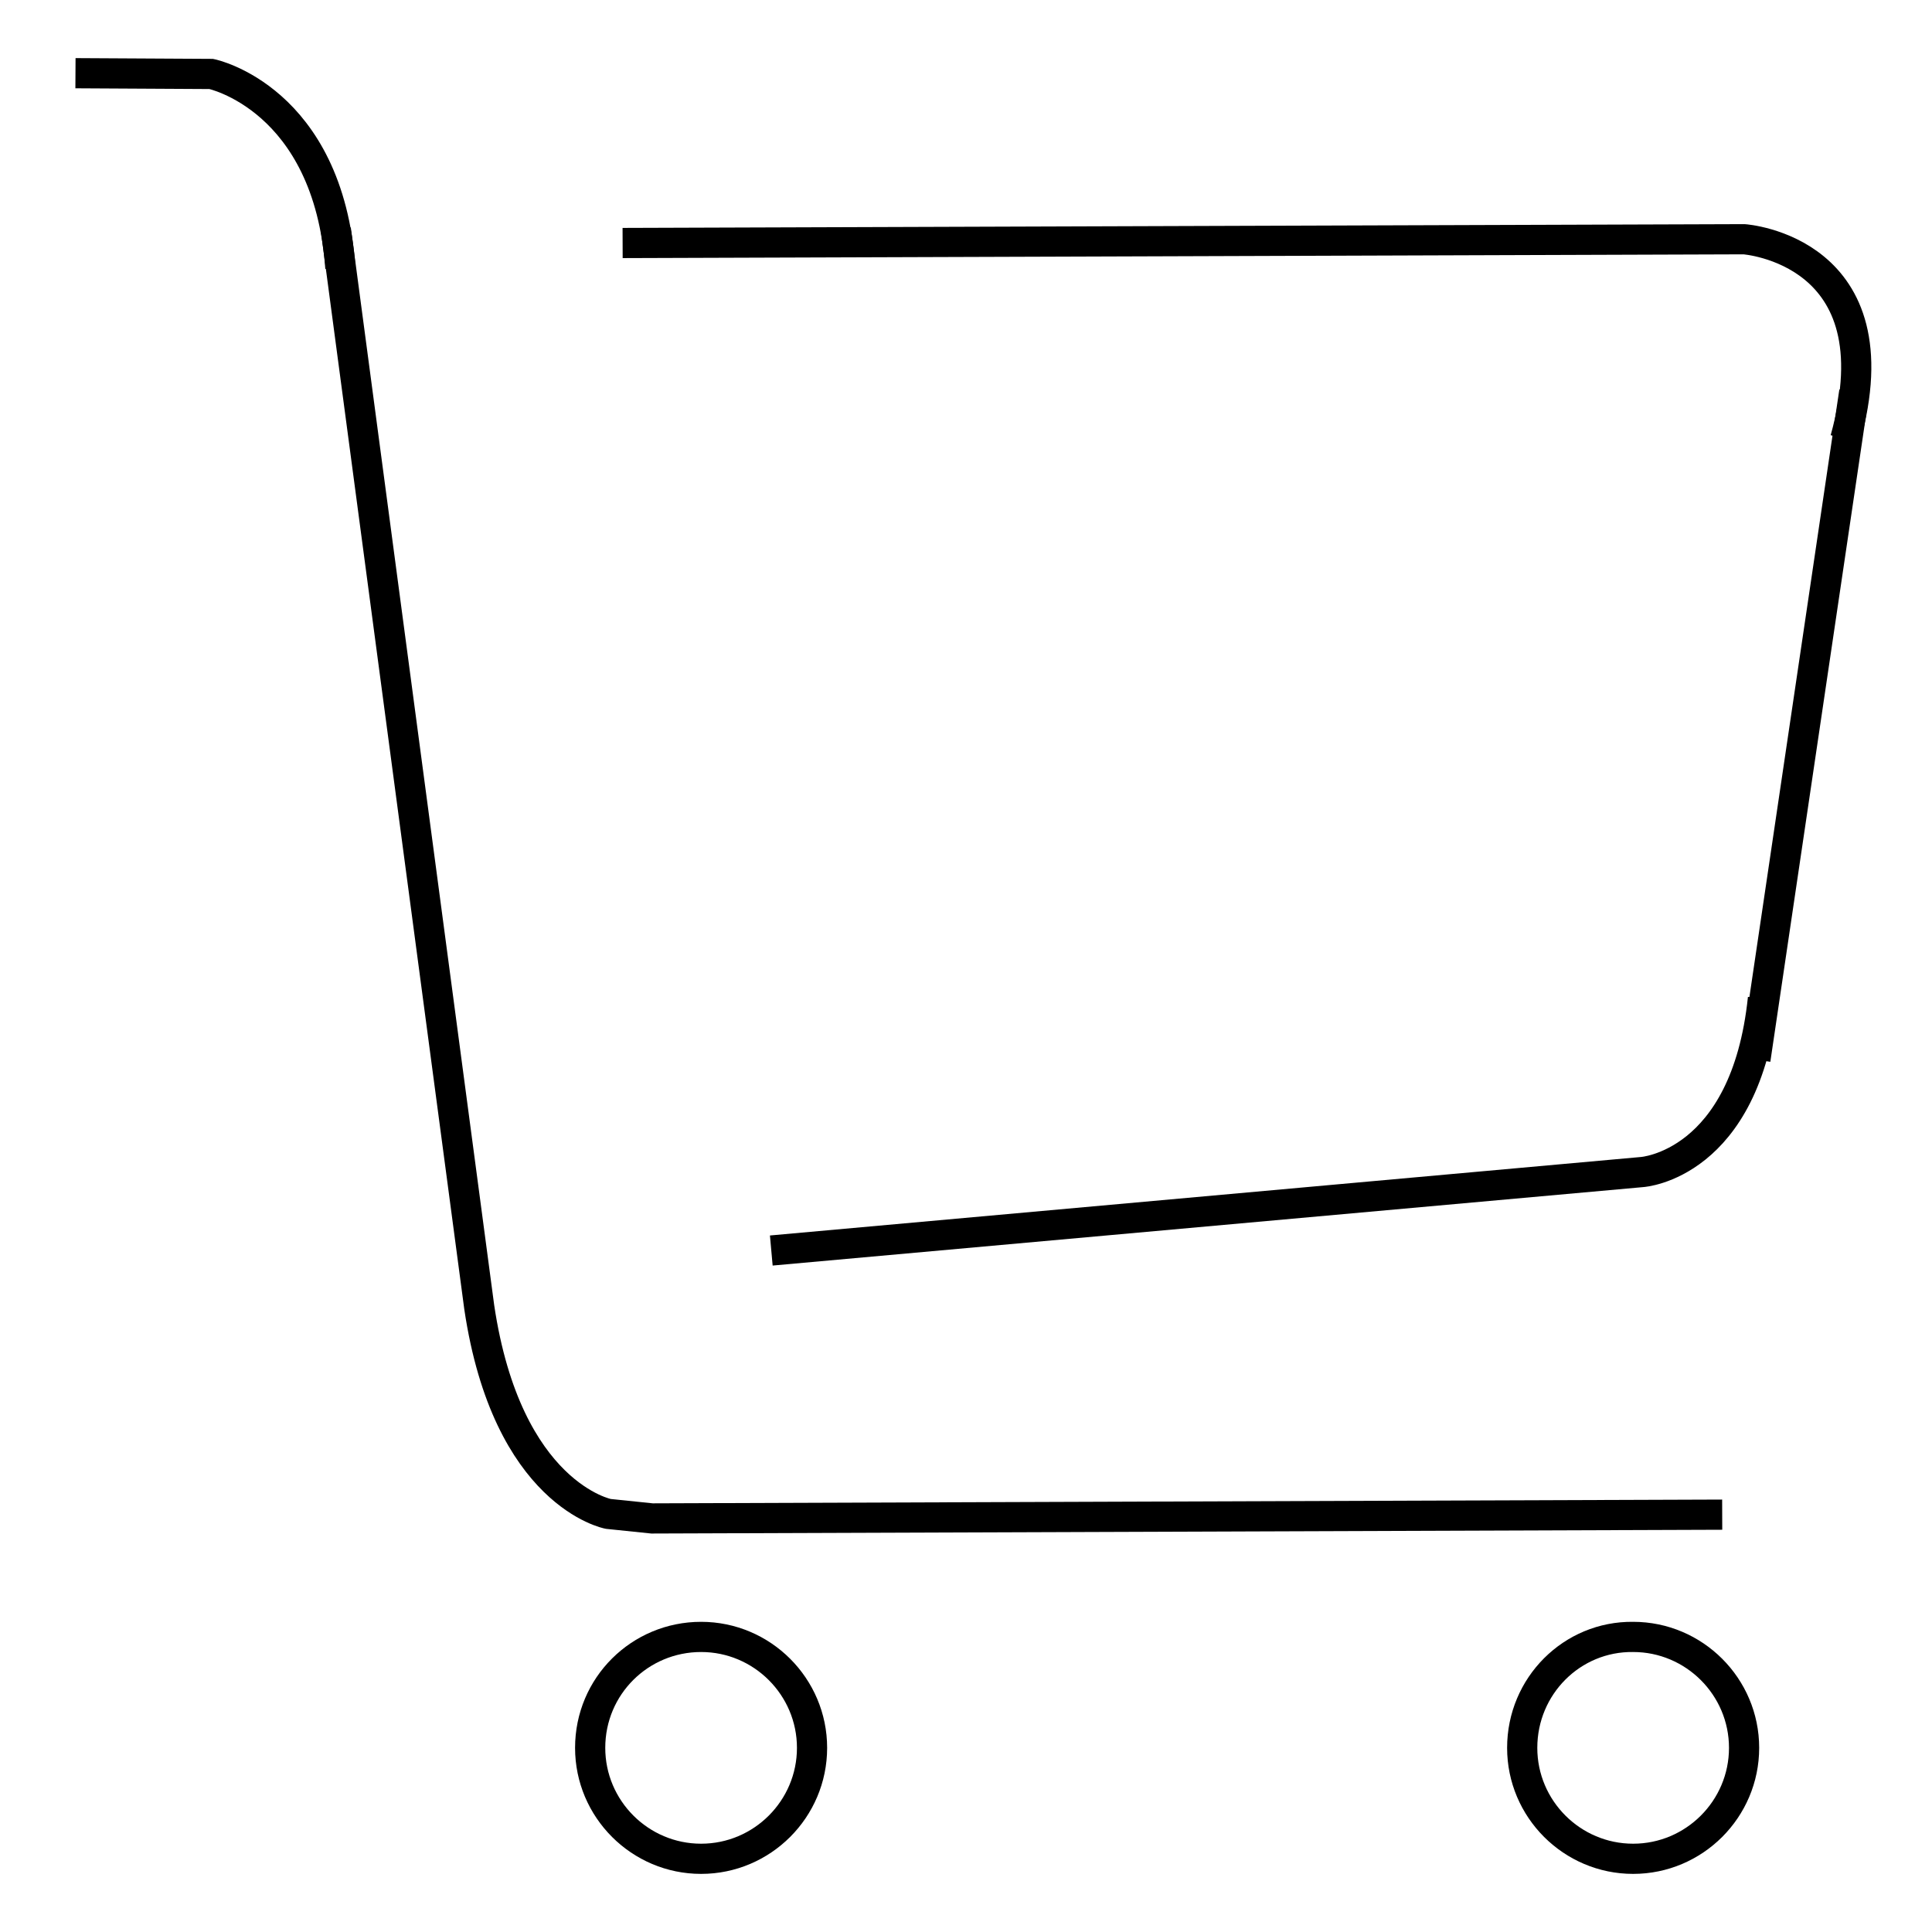
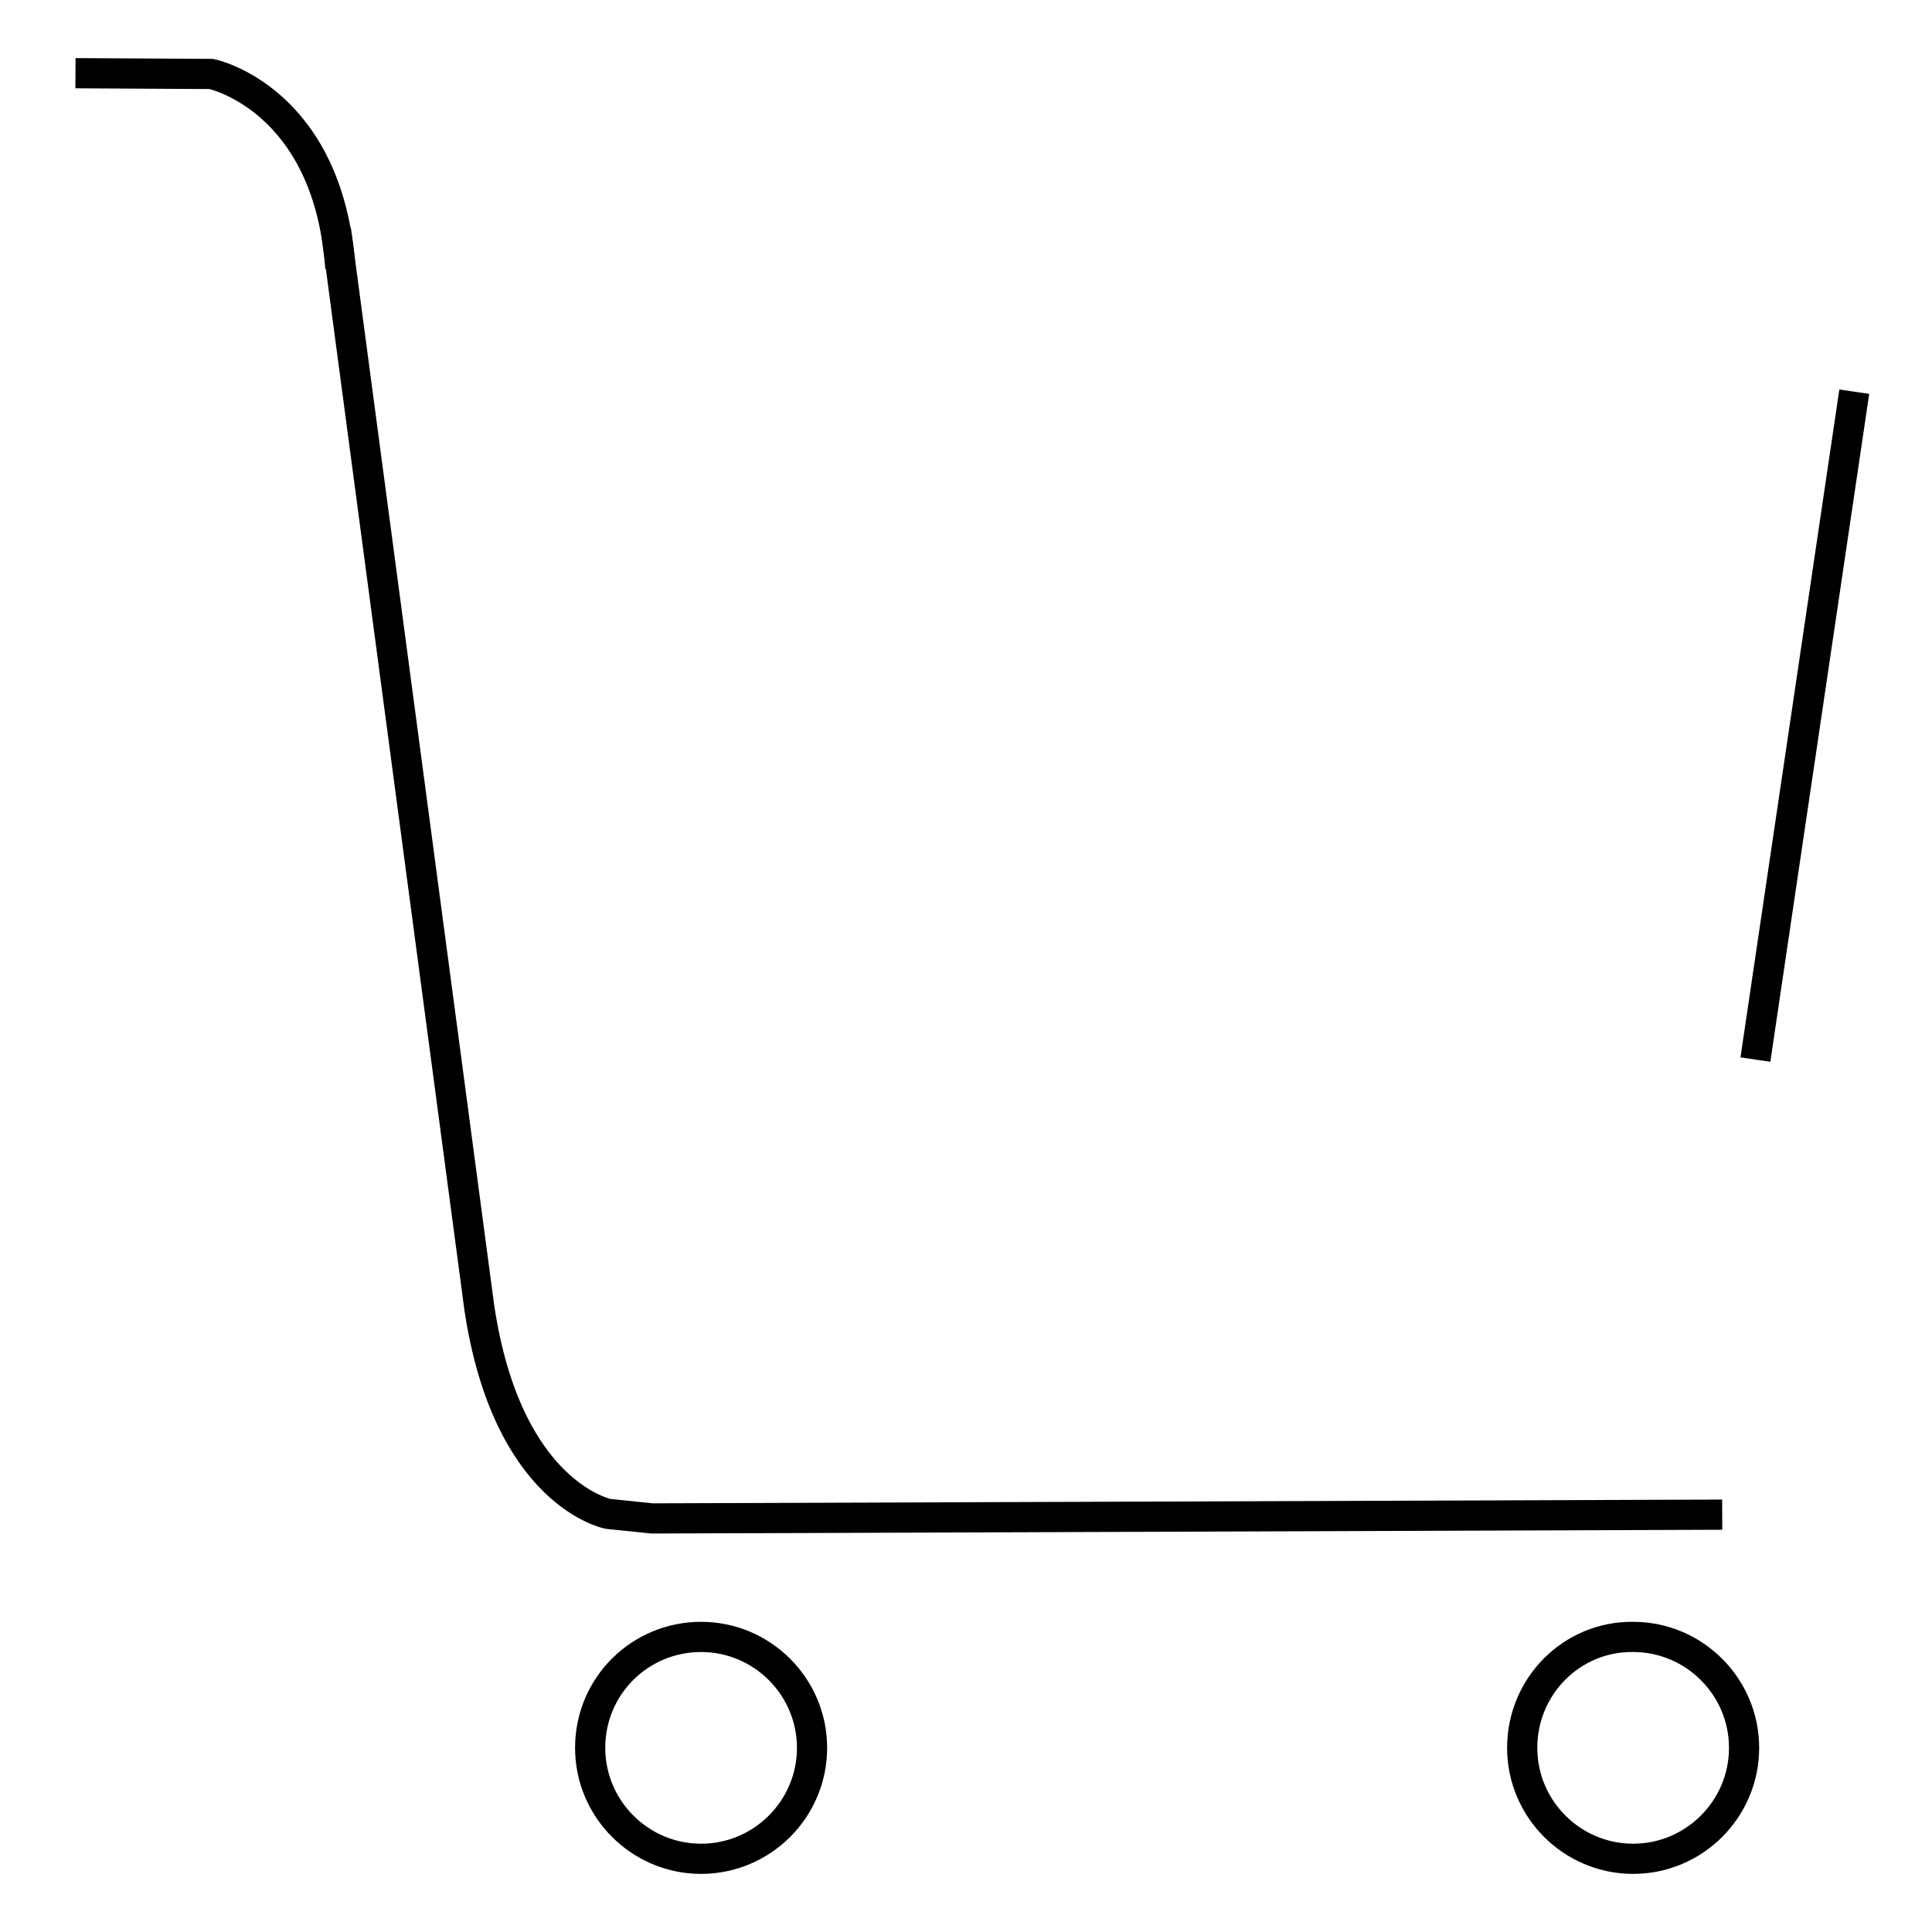
<svg xmlns="http://www.w3.org/2000/svg" version="1.1" x="0px" y="0px" viewBox="0 0 256 256" enable-background="new 0 0 256 256" xml:space="preserve">
  <g>
    <g>
      <path stroke-width="4" fill-opacity="0" stroke="#000000" d="M78.2,231.6c0,8.1,6.6,14.7,14.7,14.7s14.7-6.6,14.7-14.7c0-8.1-6.6-14.7-14.7-14.7S78.2,223.4,78.2,231.6z" />
      <path stroke-width="4" fill-opacity="0" stroke="#000000" d="M201.7,231.6c0,8.1,6.6,14.7,14.7,14.7c8.1,0,14.7-6.6,14.7-14.7c0-8.1-6.6-14.7-14.7-14.7C208.3,216.8,201.7,223.4,201.7,231.6L201.7,231.6z" />
      <path stroke-width="4" fill-opacity="0" stroke="#000000" d="M228.2,200.7l-141.8,0.5l-5.8-0.6c0,0-13.4-2.5-17.1-27.4l-19-142.8" />
      <path stroke-width="4" fill-opacity="0" stroke="#000000" d="M10,9.7l18,0.1c0,0,15.5,3.2,17.1,25.7" />
-       <path stroke-width="4" fill-opacity="0" stroke="#000000" d="M82.5,32.2l148.6-0.5c0,0,20.4,1.4,13.4,26.5" />
-       <path stroke-width="4" fill-opacity="0" stroke="#000000" d="M102.2,165.7l115.4-10.4c0,0,13.7-0.9,16-23" />
      <path stroke-width="4" fill-opacity="0" stroke="#000000" d="M245.7,51.9l-13.1,88.5L245.7,51.9z" />
    </g>
  </g>
</svg>